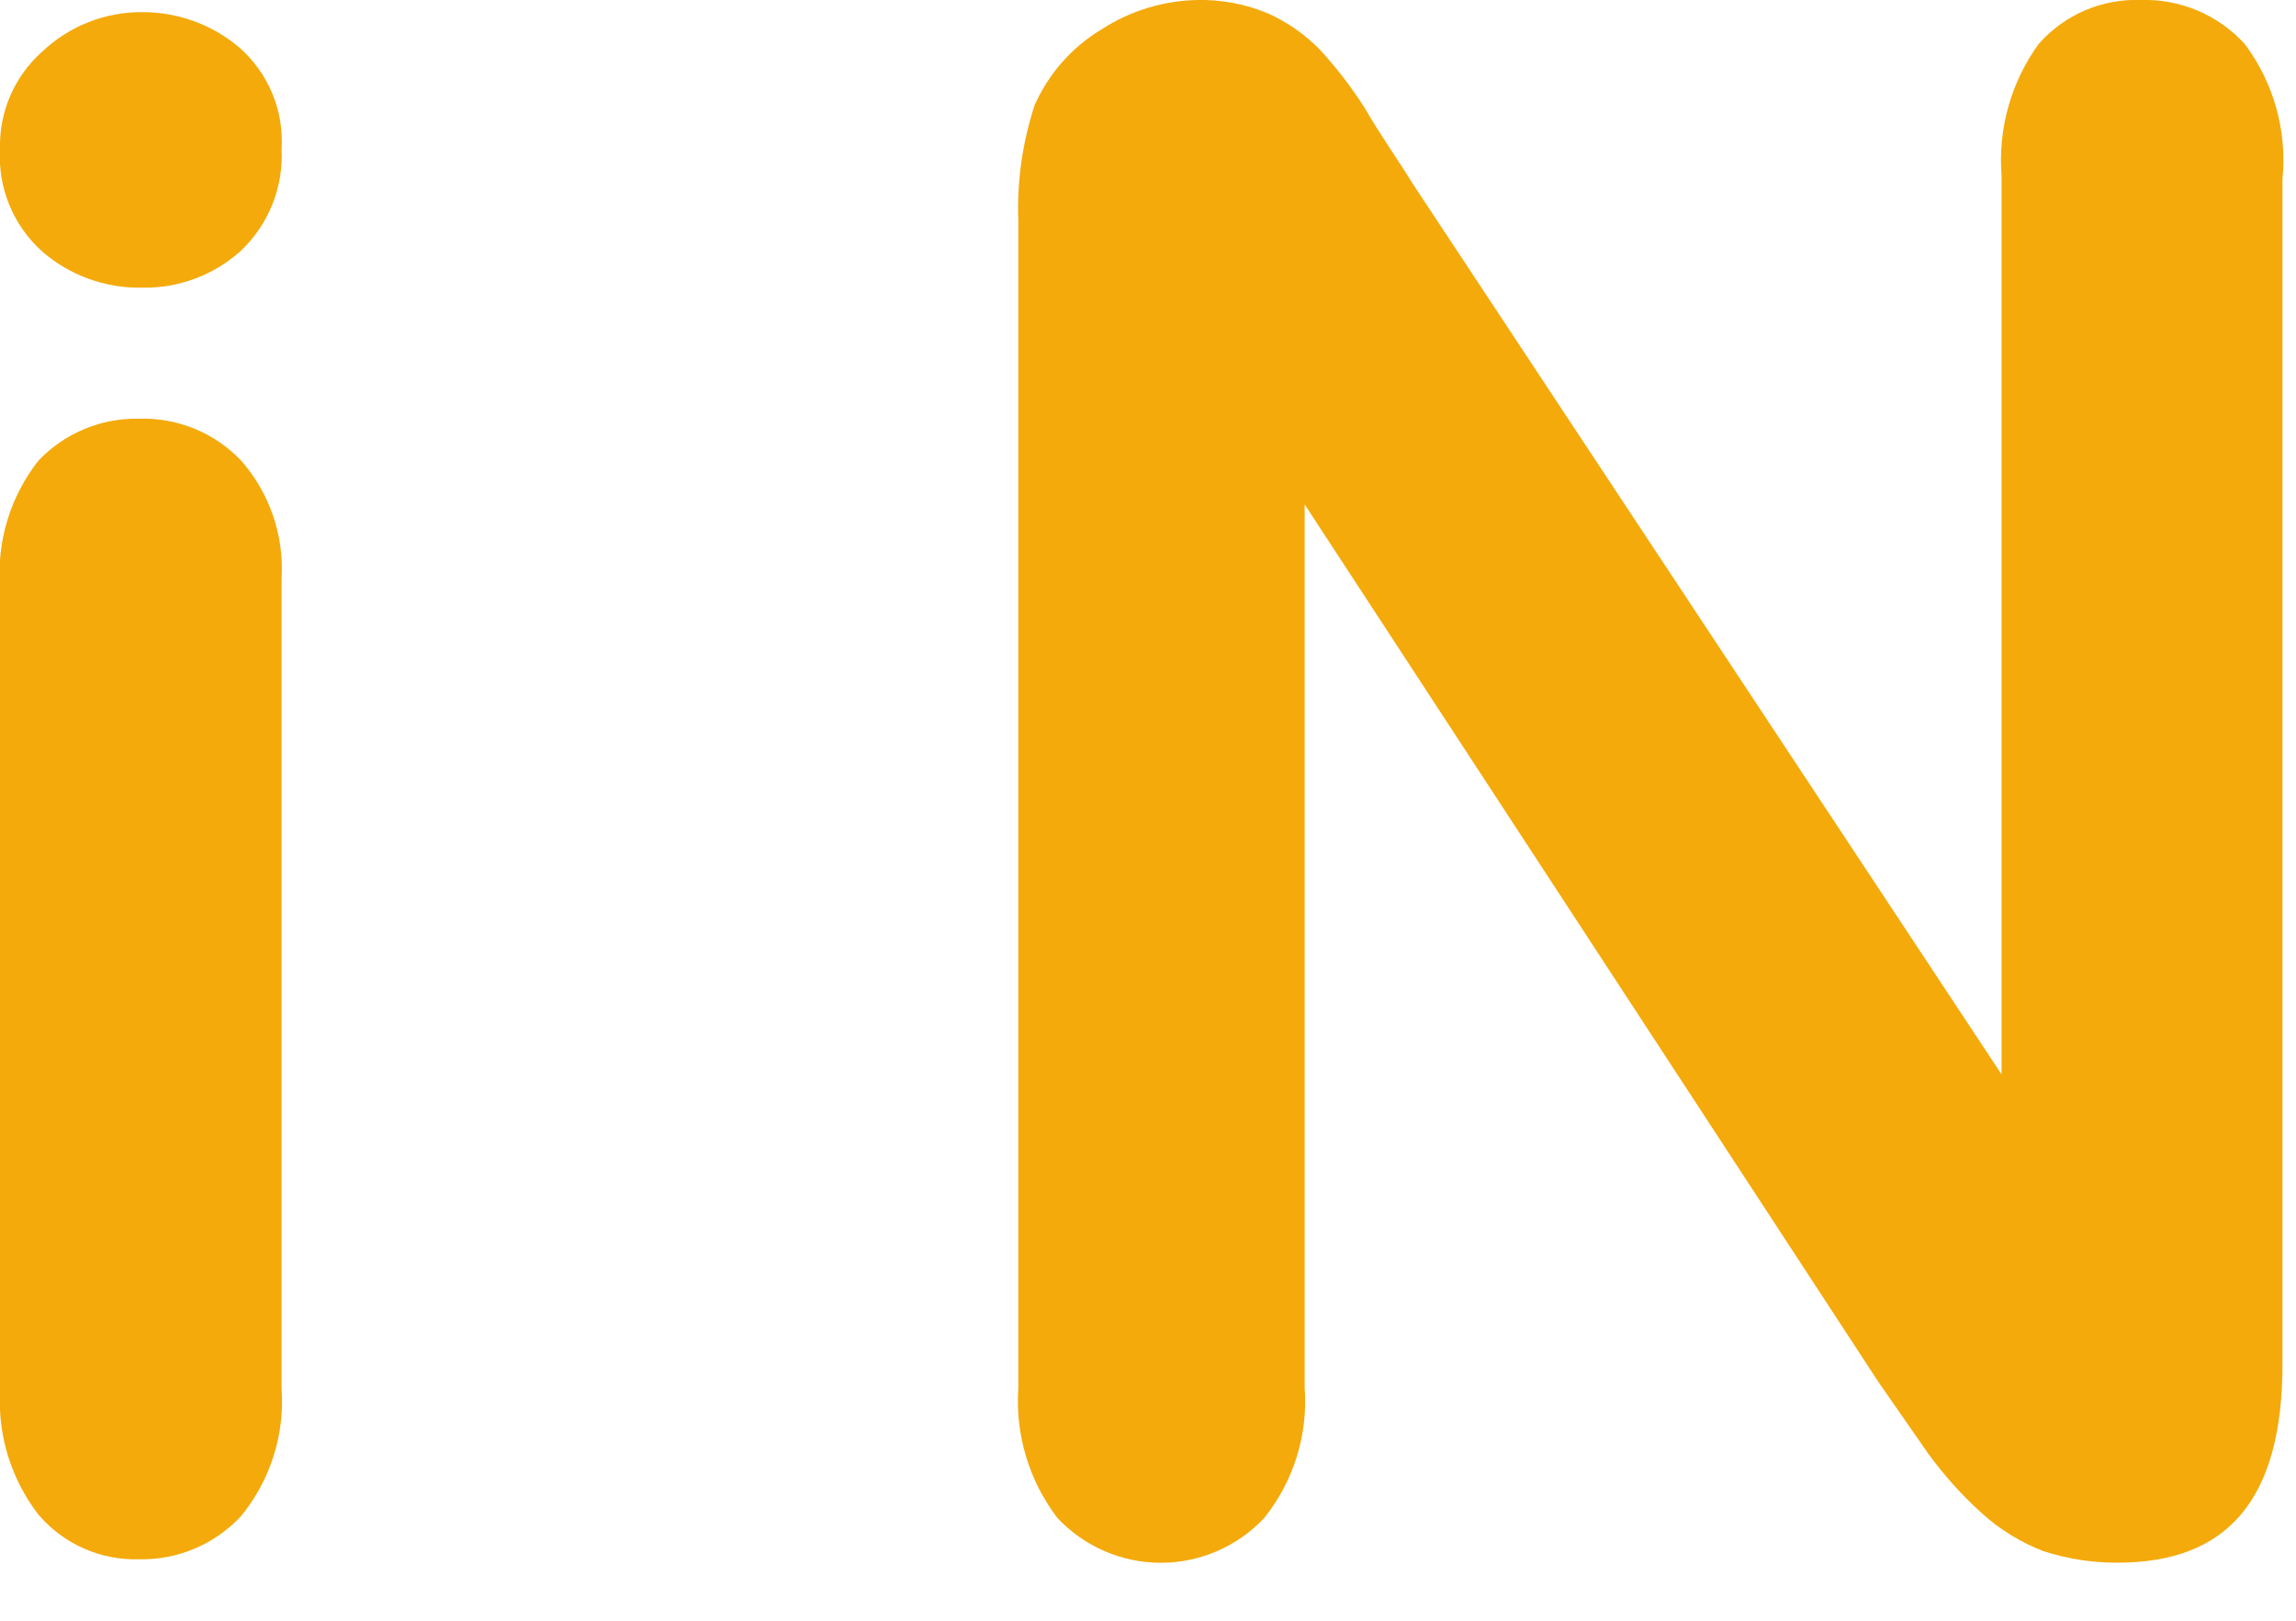
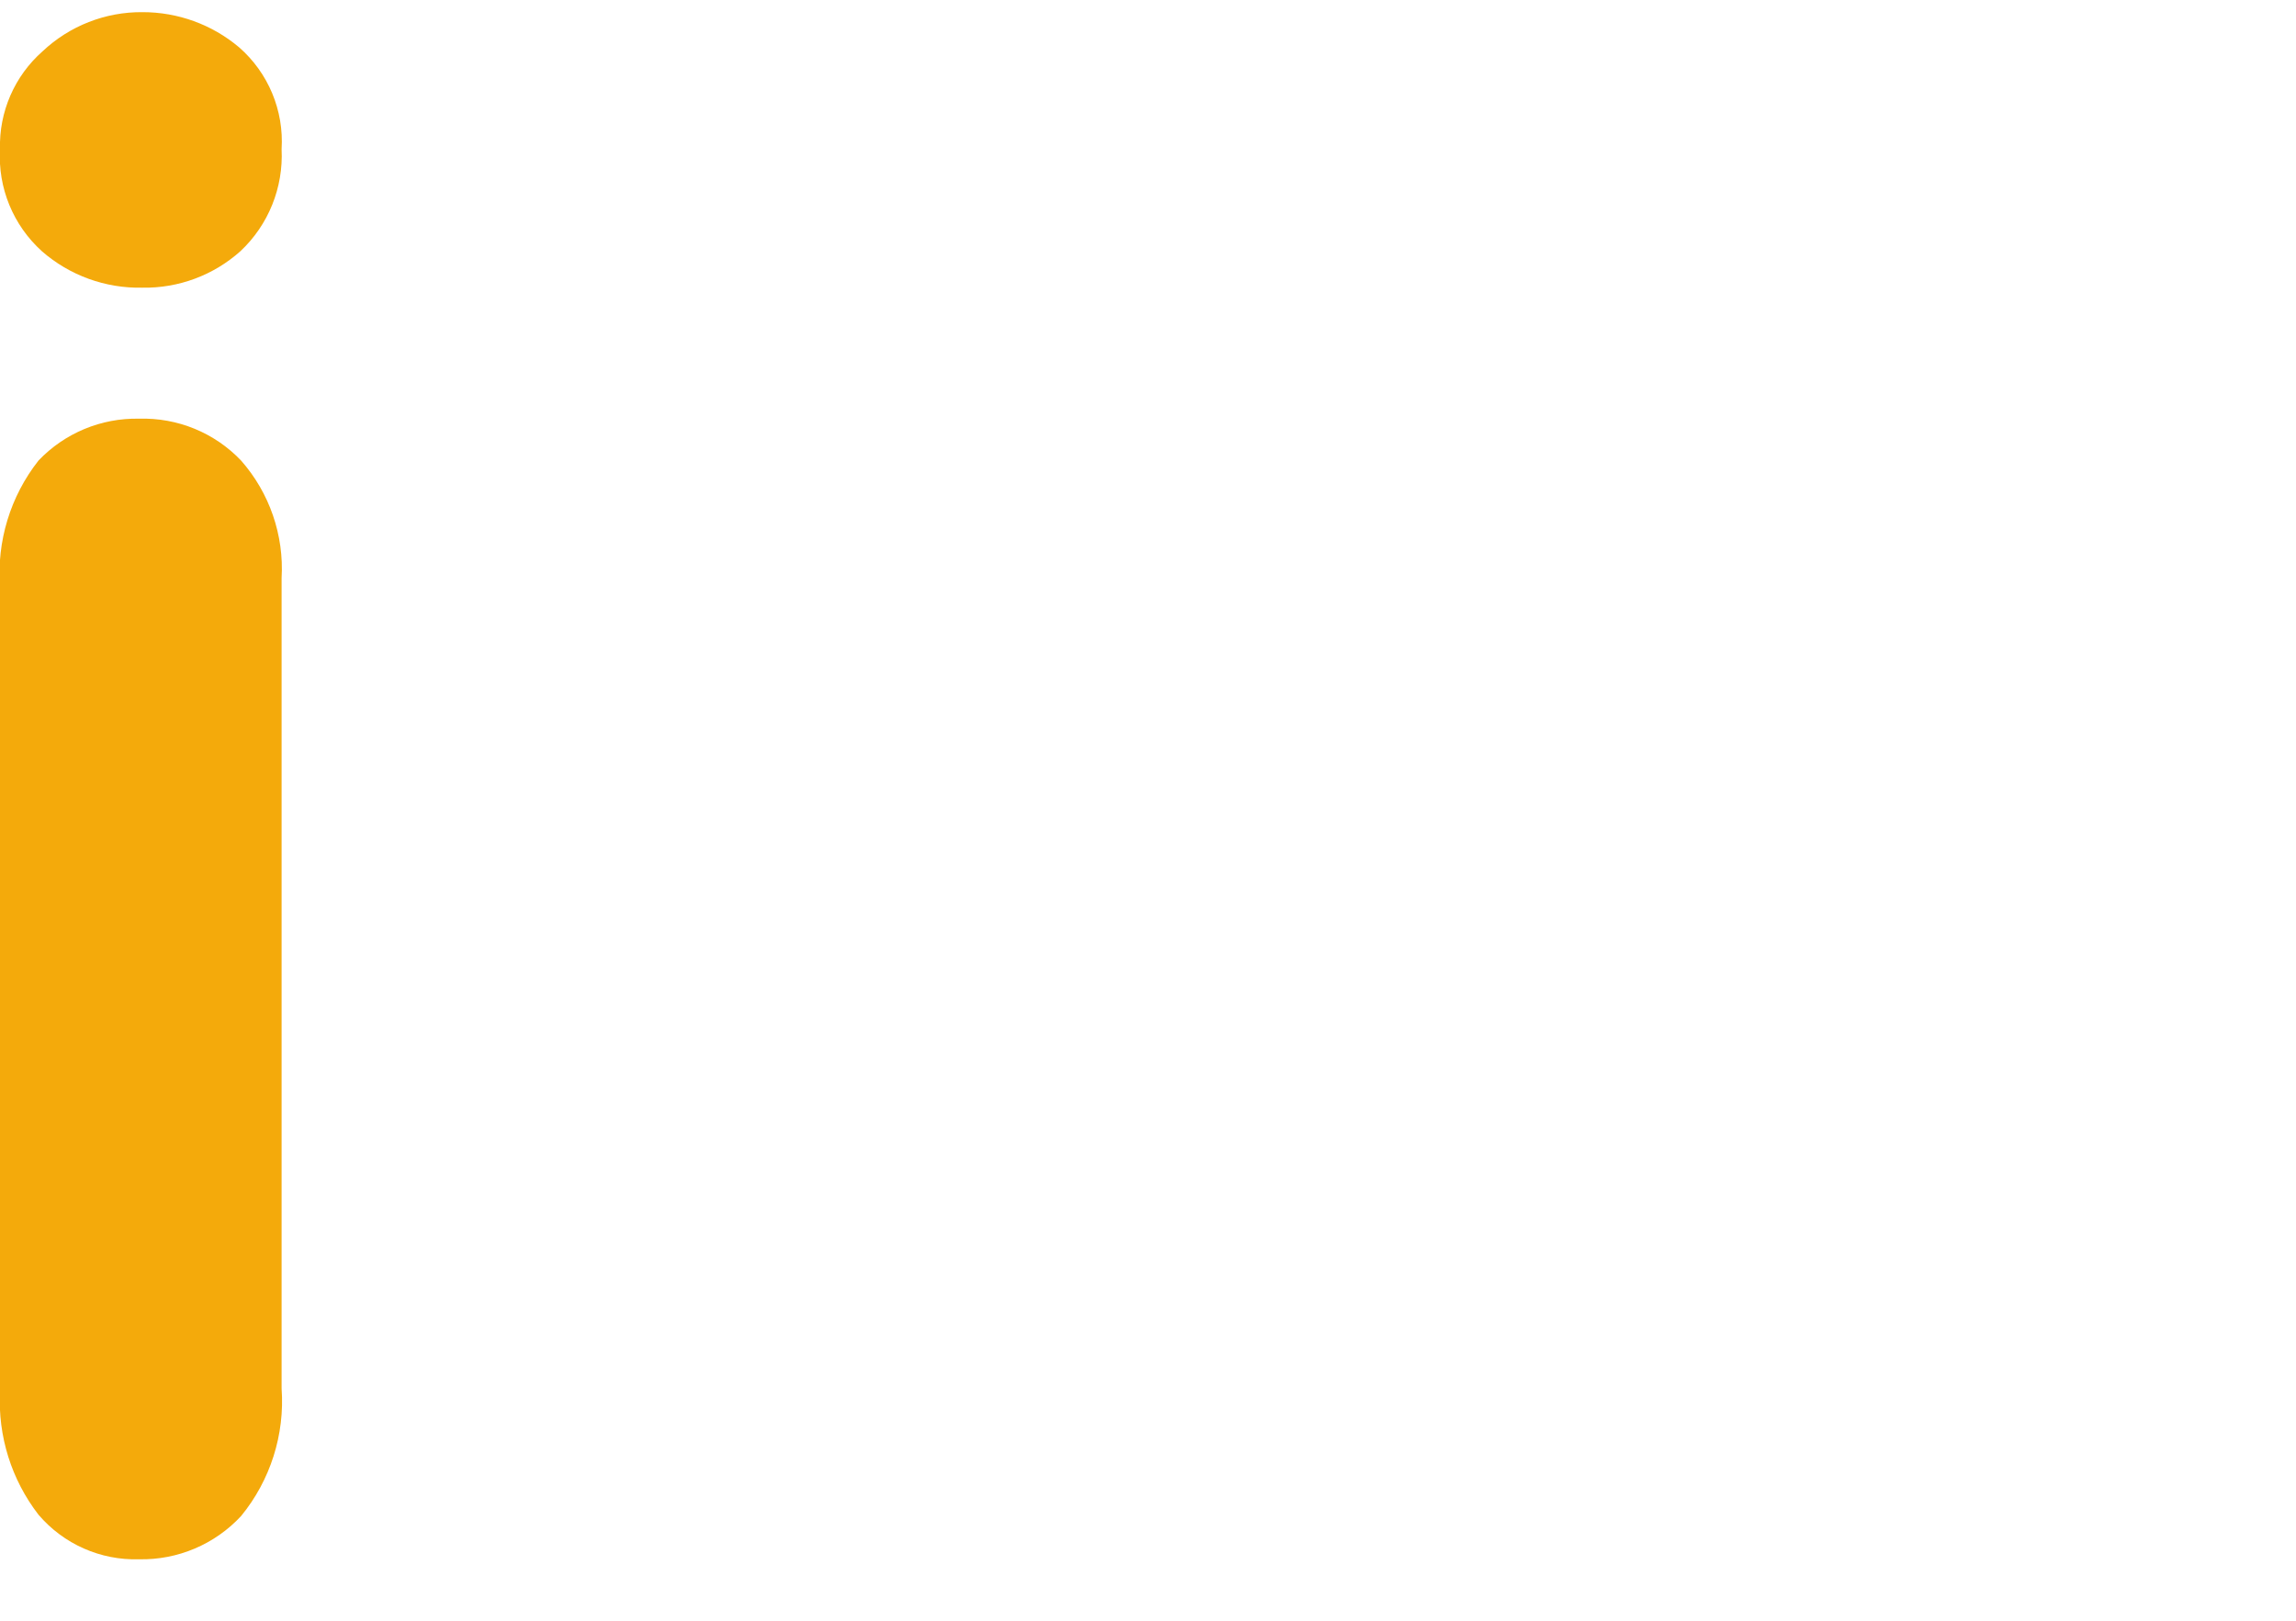
<svg xmlns="http://www.w3.org/2000/svg" width="34px" height="24px" viewBox="0 0 34 24" version="1.1">
  <title>hero-2</title>
  <desc>Created with Sketch.</desc>
  <g id="Page-1" stroke="none" stroke-width="1" fill="none" fill-rule="evenodd">
    <g id="hero-2" transform="translate(-1, -1)" fill="#F4AA0B" fill-rule="nonzero">
      <path d="M3.11,5.26 C2.563,5.272 2.032,5.08 1.62,4.72 C1.195,4.336 0.967,3.781 1,3.21 C0.984,2.657 1.215,2.126 1.63,1.76 C2.03,1.383 2.56,1.175 3.11,1.18 C3.633,1.179 4.14,1.363 4.54,1.7 C4.973,2.078 5.206,2.636 5.17,3.21 C5.198,3.778 4.975,4.331 4.56,4.72 C4.162,5.076 3.644,5.269 3.11,5.26 Z M5.17,9.56 L5.17,21.56 C5.219,22.244 5.004,22.92 4.57,23.45 C4.181,23.869 3.632,24.102 3.06,24.09 C2.489,24.108 1.941,23.865 1.57,23.43 C1.169,22.911 0.967,22.265 1,21.61 L1,9.69 C0.95,9.017 1.153,8.35 1.57,7.82 C1.958,7.413 2.498,7.188 3.06,7.2 C3.629,7.183 4.178,7.408 4.57,7.82 C4.991,8.298 5.207,8.924 5.17,9.56 Z" id="Shape" />
-       <path d="M21.92,3.72 L30.64,16.91 L30.64,3.6 C30.586,2.905 30.781,2.214 31.19,1.65 C31.57,1.218 32.125,0.979 32.7,1 C33.284,0.981 33.846,1.219 34.24,1.65 C34.67,2.223 34.87,2.937 34.8,3.65 L34.8,21.2 C34.8,23.2 33.99,24.14 32.36,24.14 C31.987,24.143 31.615,24.085 31.26,23.97 C30.925,23.841 30.616,23.651 30.35,23.41 C30.053,23.142 29.785,22.844 29.55,22.52 L28.82,21.47 L20.32,8.47 L20.32,21.55 C20.371,22.246 20.157,22.936 19.72,23.48 C19.323,23.902 18.769,24.142 18.19,24.142 C17.611,24.142 17.057,23.902 16.66,23.48 C16.238,22.929 16.032,22.242 16.08,21.55 L16.08,4.28 C16.057,3.697 16.139,3.115 16.32,2.56 C16.528,2.089 16.877,1.694 17.32,1.43 C17.741,1.159 18.229,1.01 18.73,1 C19.09,0.992 19.448,1.06 19.78,1.2 C20.064,1.328 20.321,1.508 20.54,1.73 C20.789,1.999 21.013,2.291 21.21,2.6 C21.44,3 21.68,3.33 21.92,3.72 Z" id="Path" />
    </g>
  </g>
</svg>